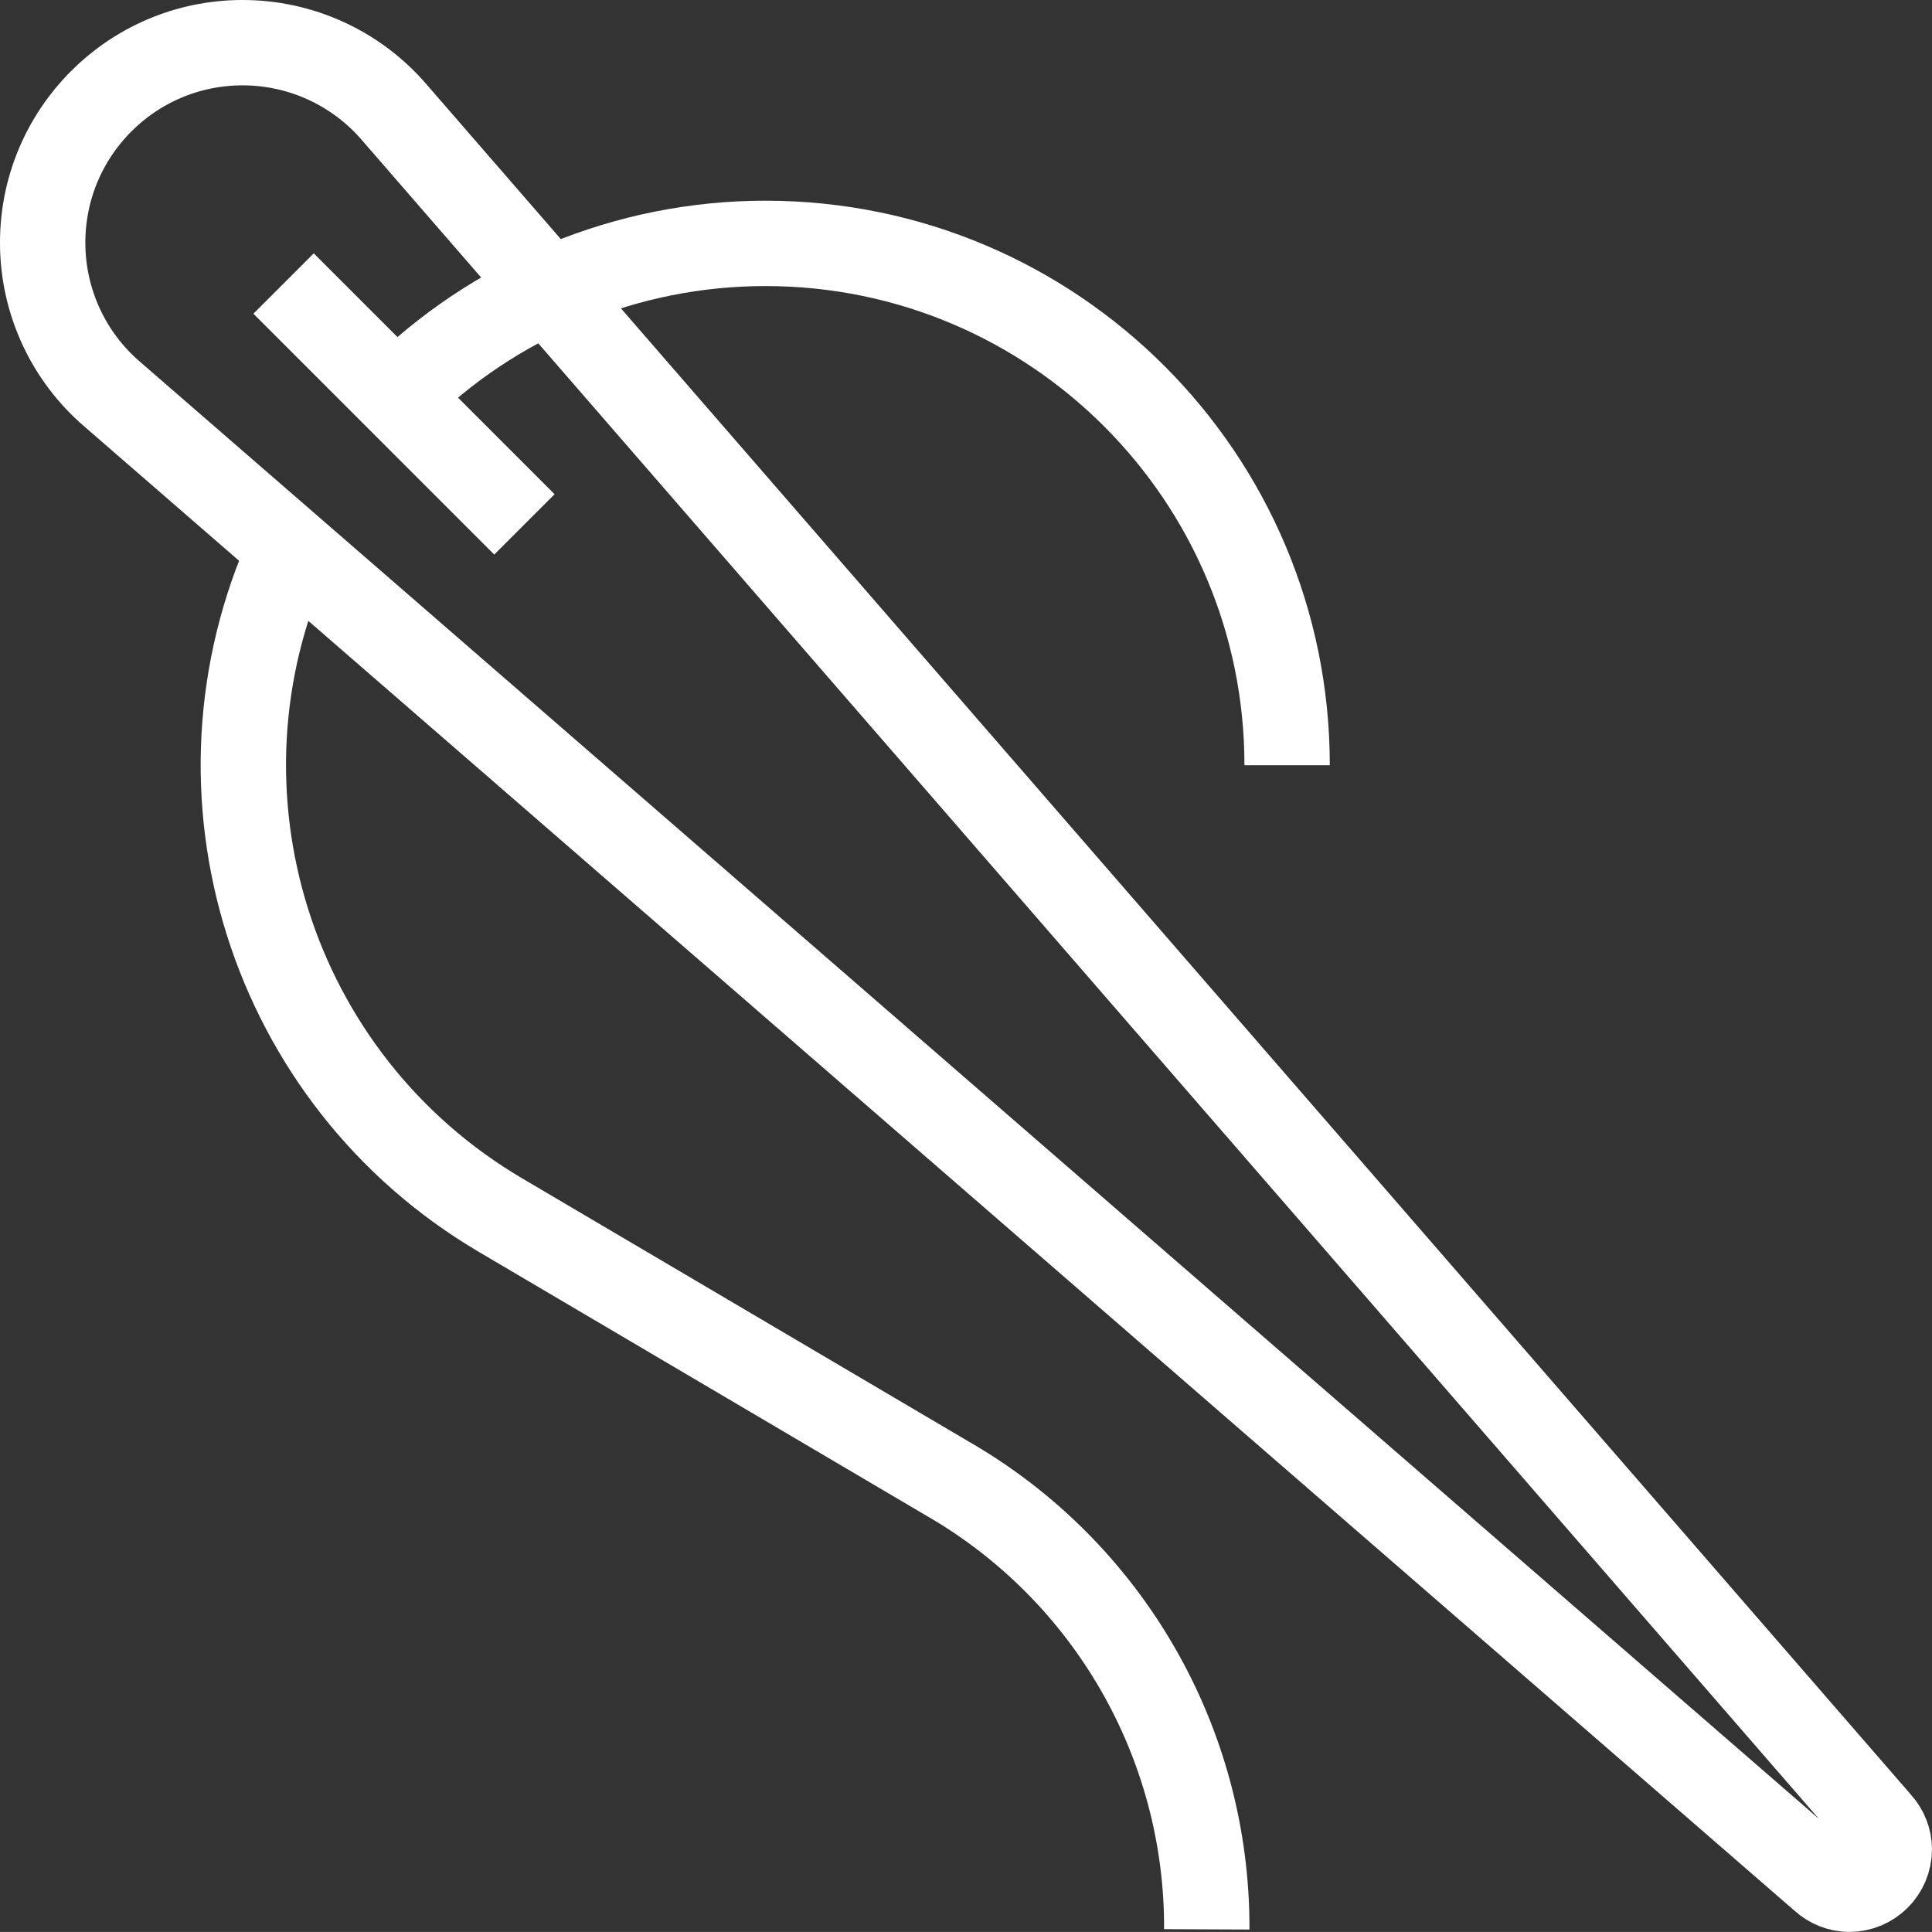
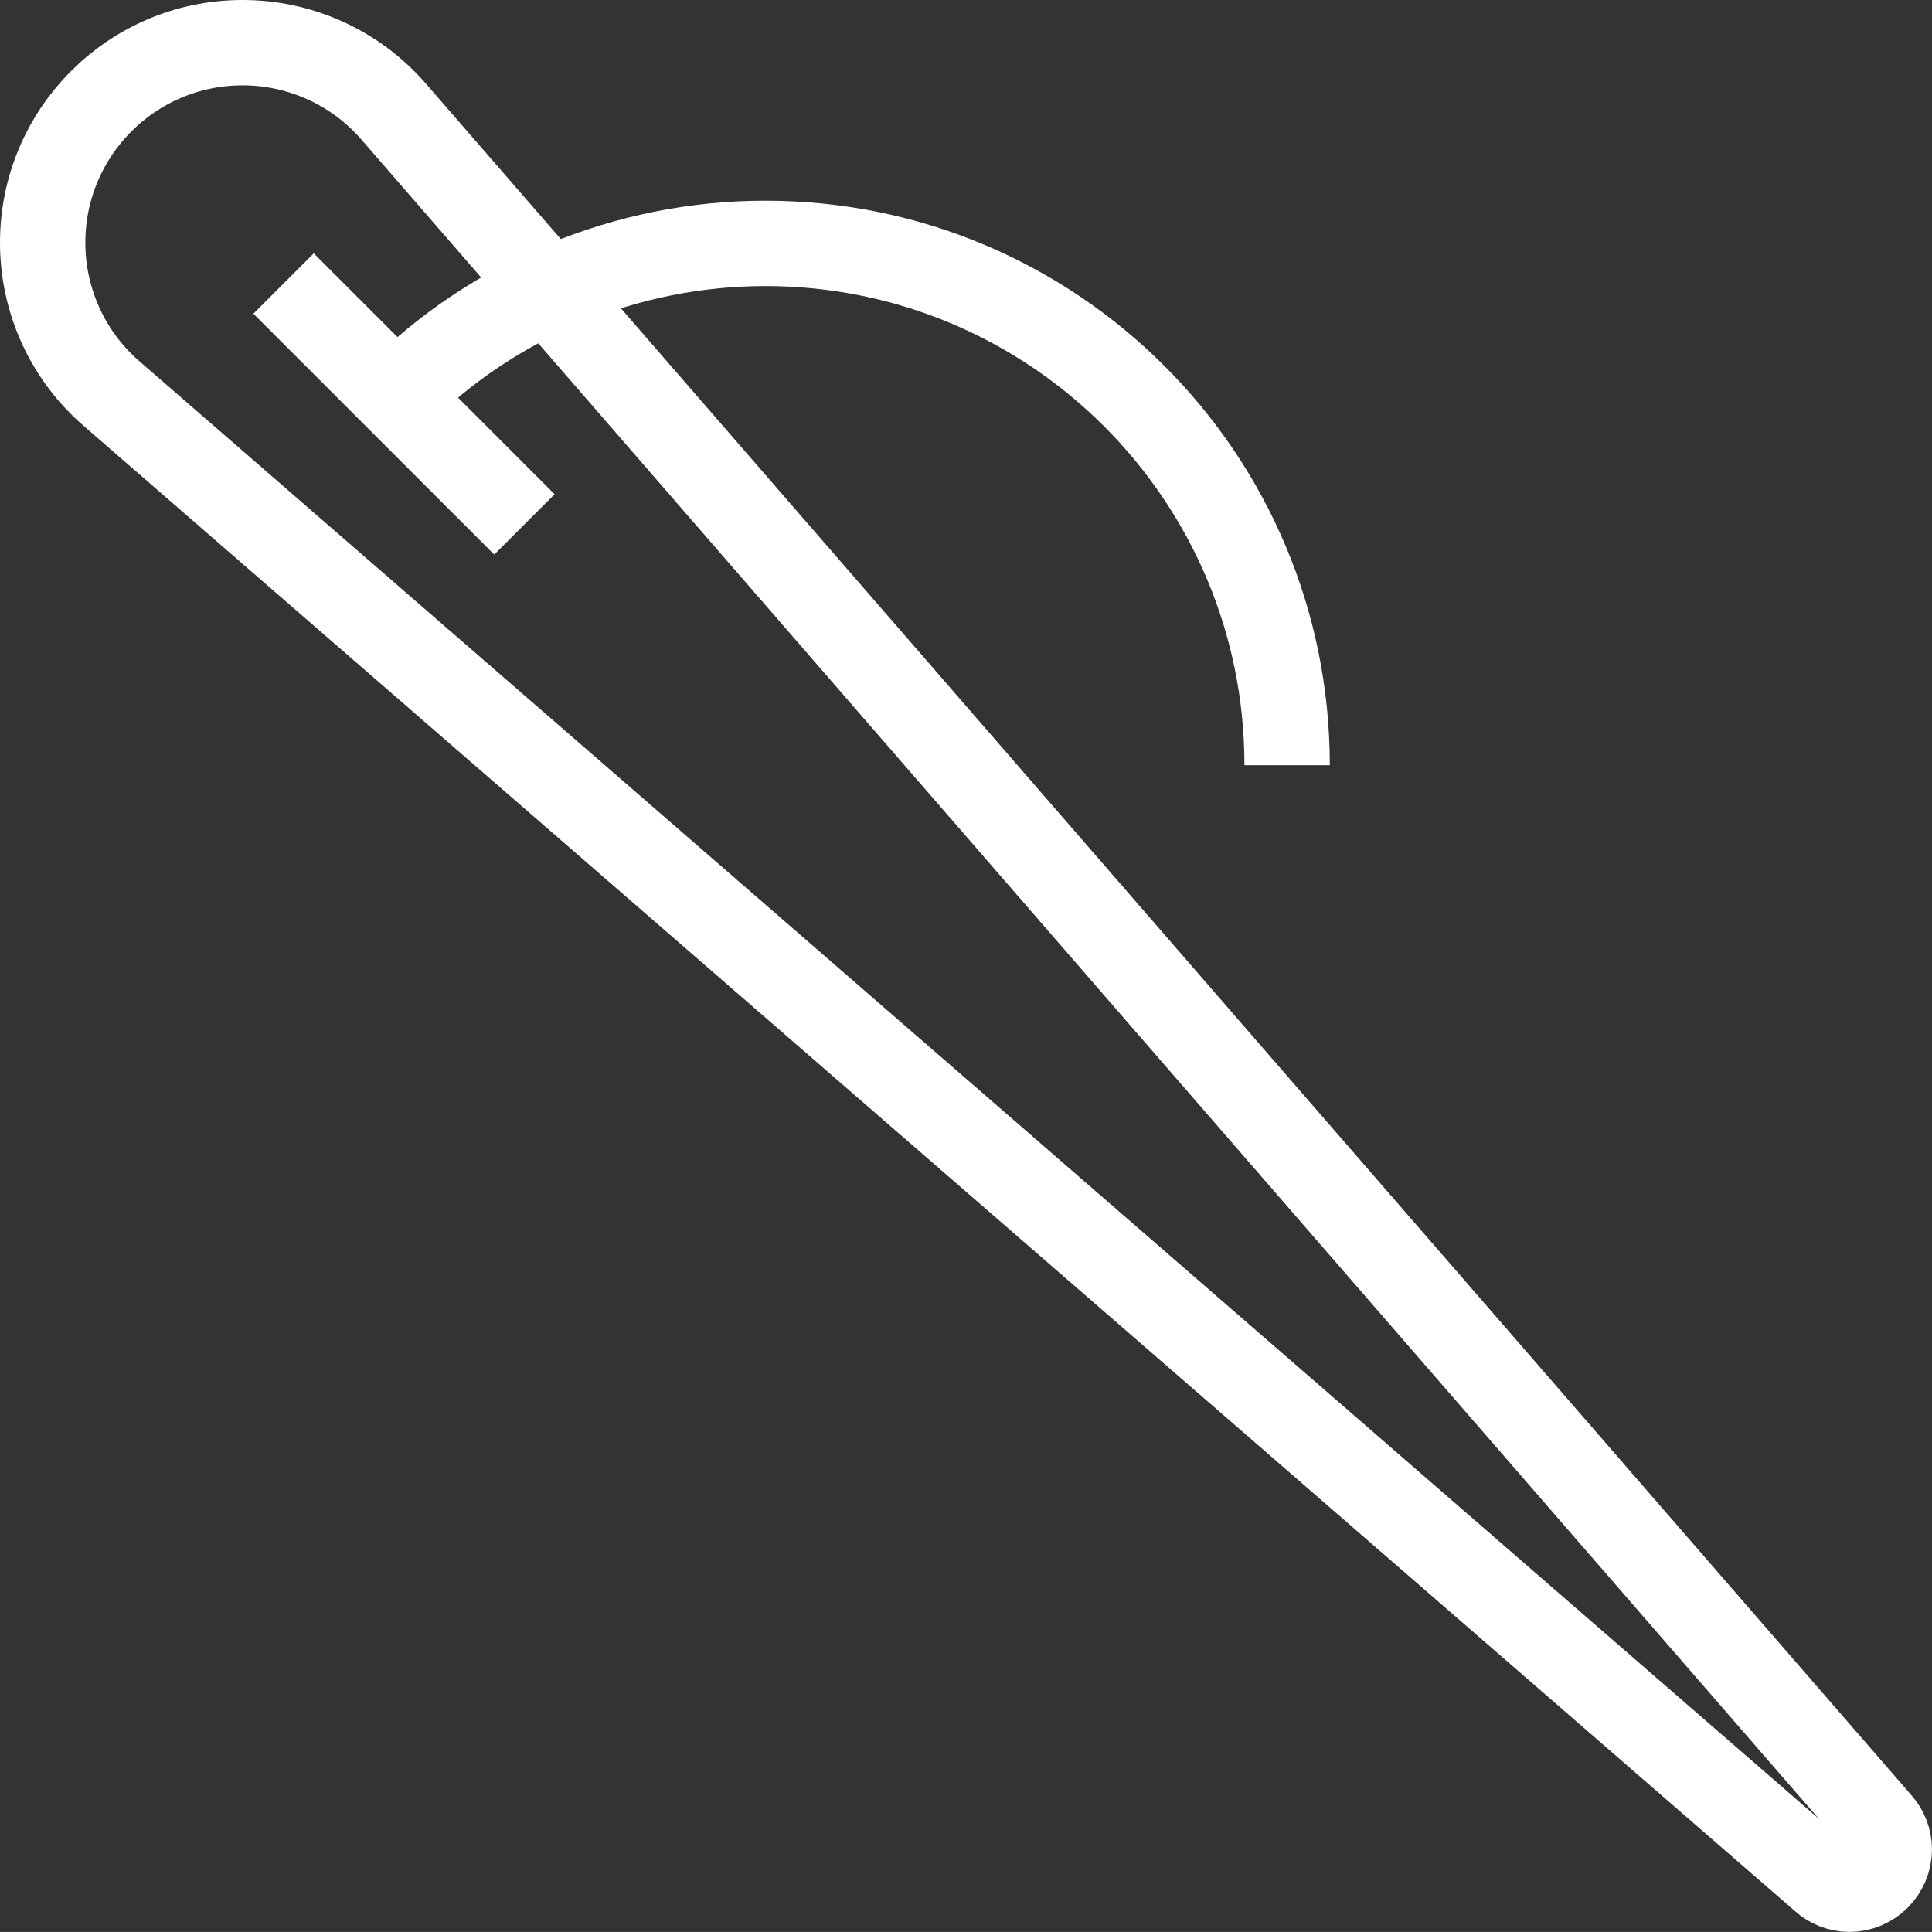
<svg xmlns="http://www.w3.org/2000/svg" version="1.1" id="Layer_1" x="0px" y="0px" width="135.813px" height="135.809px" viewBox="0 0 135.813 135.809" style="enable-background:new 0 0 135.813 135.809;" xml:space="preserve">
  <rect x="0" y="0" width="135.813" height="135.809" fill="#333333" stroke="none" />
  <style type="text/css">
	.st0{fill:none;}
	.st1{fill:none;stroke:#FFFFFF;stroke-width:6;stroke-miterlimit:10;}
</style>
-   <rect x="0.404" y="0.403" class="st0" width="135.002" height="135.228" />
  <g id="Group_124">
    <path id="Path_140" class="st1" d="M3,17.109C2.971,9.346,9.24,3.029,17.003,3c4.122-0.016,8.044,1.779,10.726,4.91   l104.369,120.251c0.452,0.502,0.706,1.151,0.715,1.826c-0.001,1.558-1.264,2.821-2.822,2.822c-0.675-0.009-1.324-0.263-1.826-0.715   L7.91,27.728C4.804,25.073,3.011,21.195,3,17.109z" />
    <line id="Line_209" class="st1" x1="19.933" y1="19.931" x2="36.865" y2="36.863" />
-     <path id="Path_141" class="st1" d="M20.413,38.584C12.625,55.682,19.007,75.9,35.199,85.428l31.408,18.512   c11.325,6.522,18.282,18.617,18.225,31.686" />
    <path id="Path_142" class="st1" d="M90.48,53.792c0.004-20.255-16.413-36.679-36.669-36.683   c-9.734-0.002-19.069,3.866-25.95,10.751" />
  </g>
</svg>